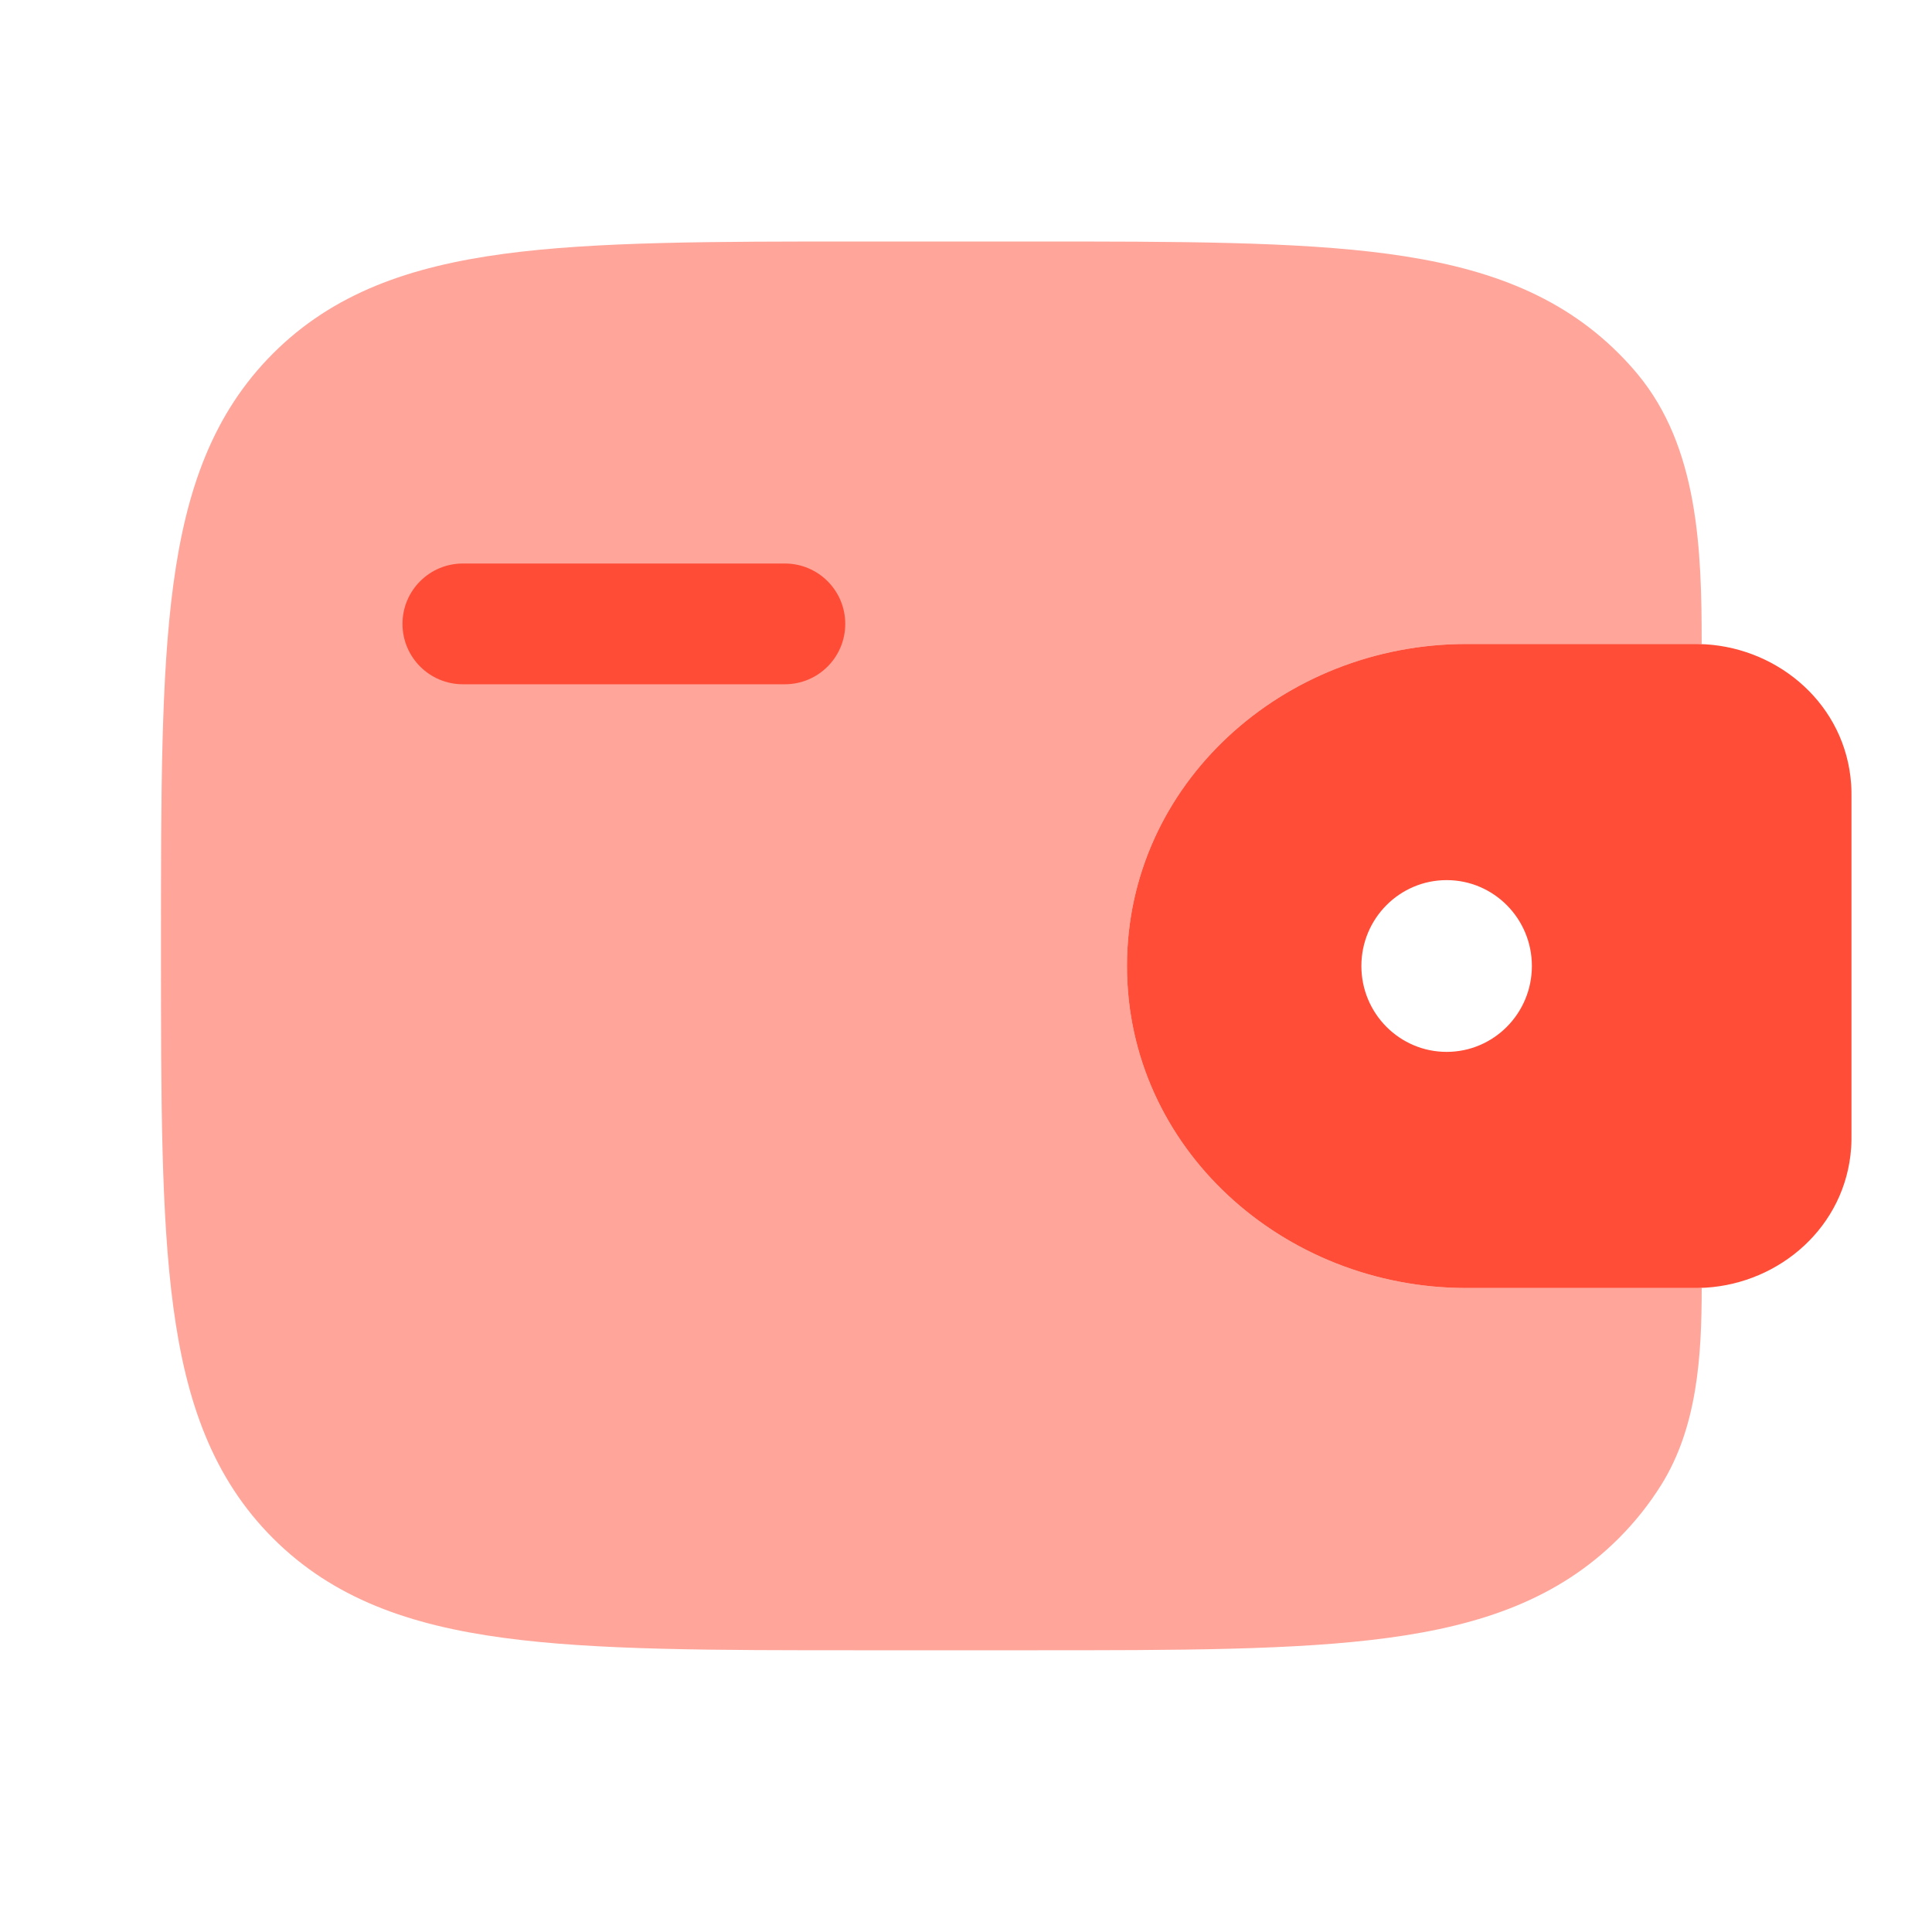
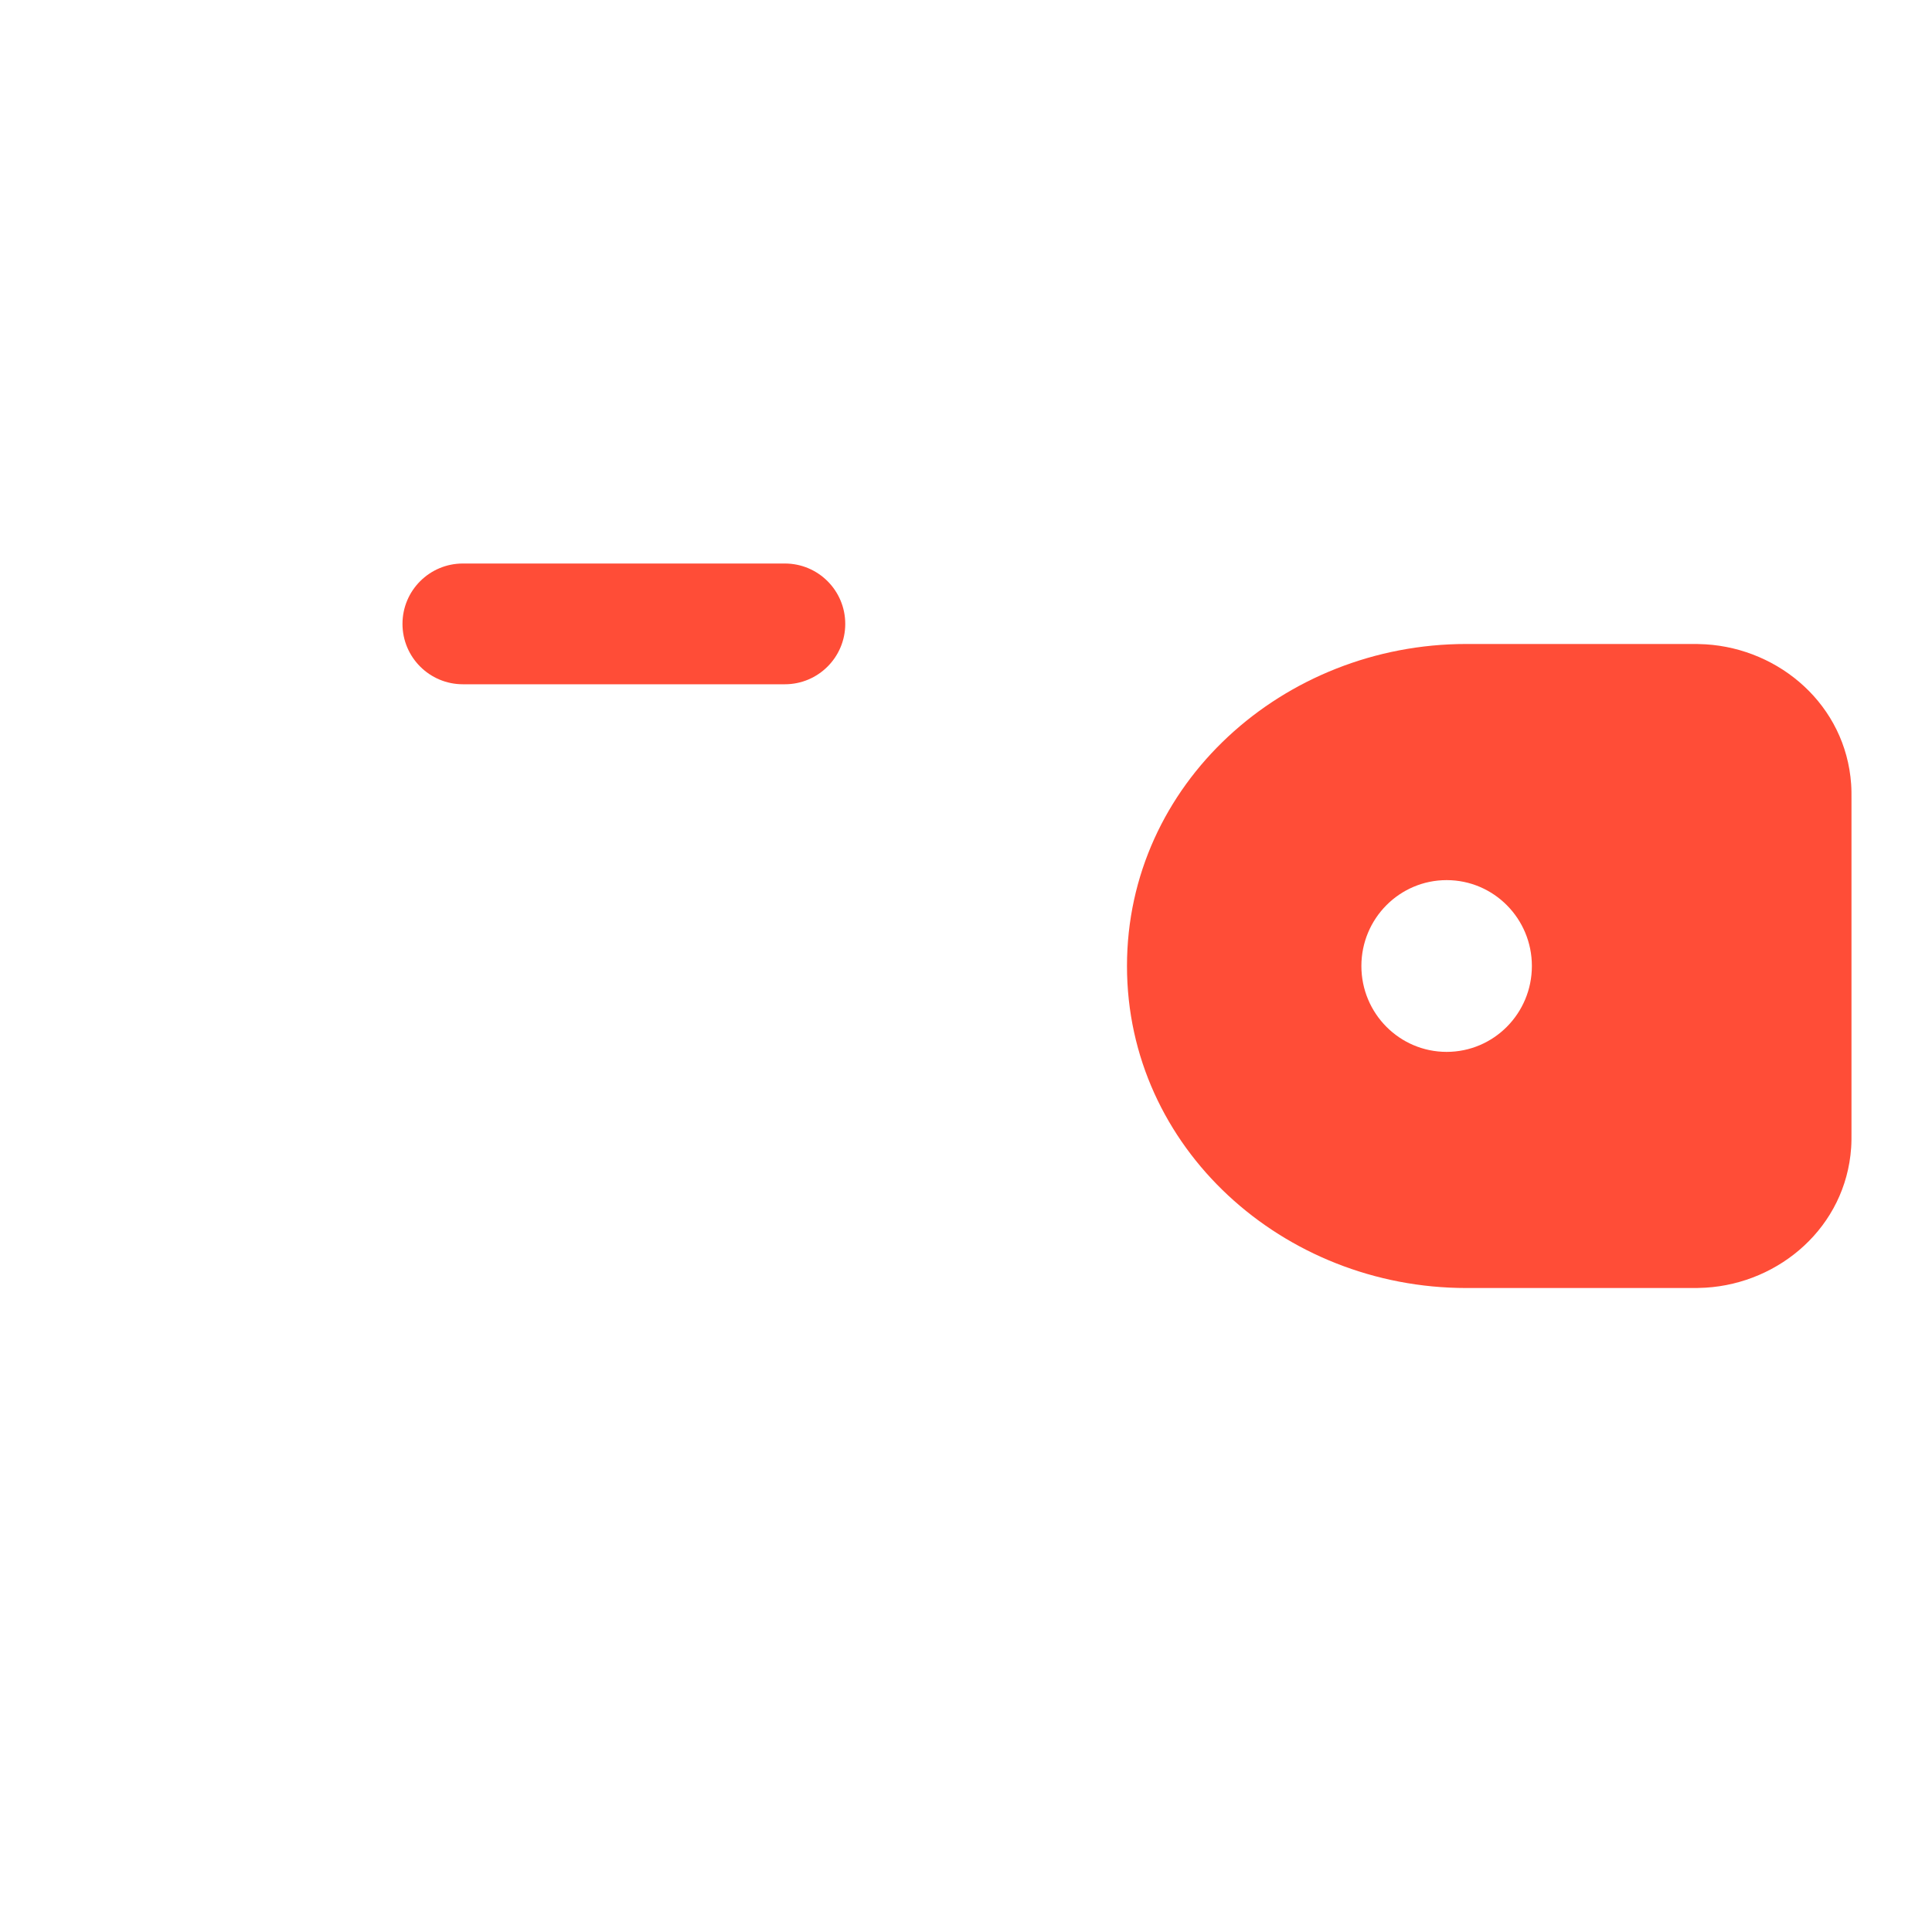
<svg xmlns="http://www.w3.org/2000/svg" width="40" height="40" viewBox="0 0 40 40" fill="none">
  <path d="M9.583 11.667C8.893 11.667 8.333 12.226 8.333 12.917C8.333 13.607 8.893 14.167 9.583 14.167H16.25C16.94 14.167 17.5 13.607 17.5 12.917C17.5 12.226 16.94 11.667 16.25 11.667H9.583Z" fill="#FF4D37" />
  <path fill-rule="evenodd" clip-rule="evenodd" d="M35.314 13.34C35.21 13.333 35.097 13.333 34.98 13.333L34.951 13.333H30.358C26.573 13.333 23.333 16.227 23.333 20C23.333 23.773 26.573 26.667 30.358 26.667H34.951L34.98 26.667C35.097 26.667 35.21 26.667 35.314 26.66C36.852 26.566 38.212 25.398 38.326 23.766C38.334 23.659 38.333 23.543 38.333 23.436L38.333 23.407V16.593L38.333 16.564C38.333 16.457 38.334 16.341 38.326 16.234C38.212 14.602 36.852 13.434 35.314 13.34ZM29.951 21.778C30.926 21.778 31.716 20.982 31.716 20C31.716 19.018 30.926 18.222 29.951 18.222C28.976 18.222 28.186 19.018 28.186 20C28.186 20.982 28.976 21.778 29.951 21.778Z" fill="#FF4D37" />
-   <path opacity="0.5" d="M35.232 13.336C35.232 11.368 35.161 9.257 33.903 7.744C33.782 7.598 33.652 7.456 33.515 7.319C32.267 6.071 30.686 5.518 28.732 5.255C26.833 5 24.407 5 21.344 5H17.823C14.76 5 12.334 5 10.435 5.255C8.481 5.518 6.899 6.071 5.652 7.319C4.405 8.566 3.851 10.148 3.589 12.102C3.333 14 3.333 16.426 3.333 19.489V19.677C3.333 22.74 3.333 25.166 3.589 27.065C3.851 29.019 4.405 30.601 5.652 31.848C6.899 33.095 8.481 33.649 10.435 33.911C12.334 34.167 14.76 34.167 17.823 34.167H21.344C24.407 34.167 26.833 34.167 28.732 33.911C30.686 33.649 32.267 33.095 33.515 31.848C33.855 31.507 34.145 31.141 34.391 30.748C35.142 29.549 35.232 28.079 35.232 26.664C35.152 26.667 35.067 26.667 34.98 26.667L30.358 26.667C26.573 26.667 23.333 23.773 23.333 20C23.333 16.227 26.573 13.333 30.358 13.333L34.98 13.333C35.067 13.333 35.152 13.333 35.232 13.336Z" fill="#FF4D37" />
</svg>